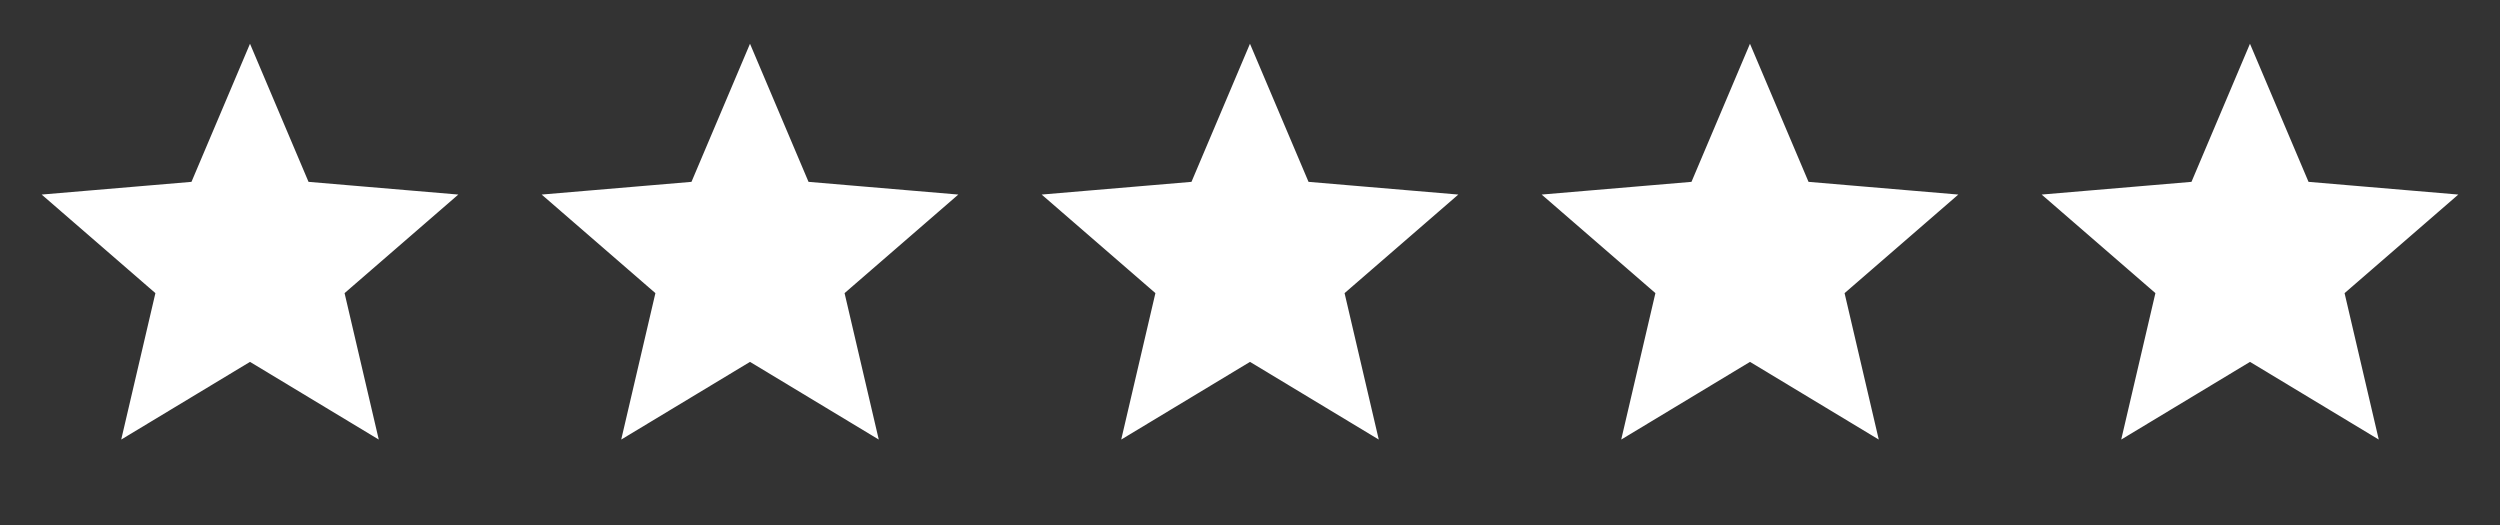
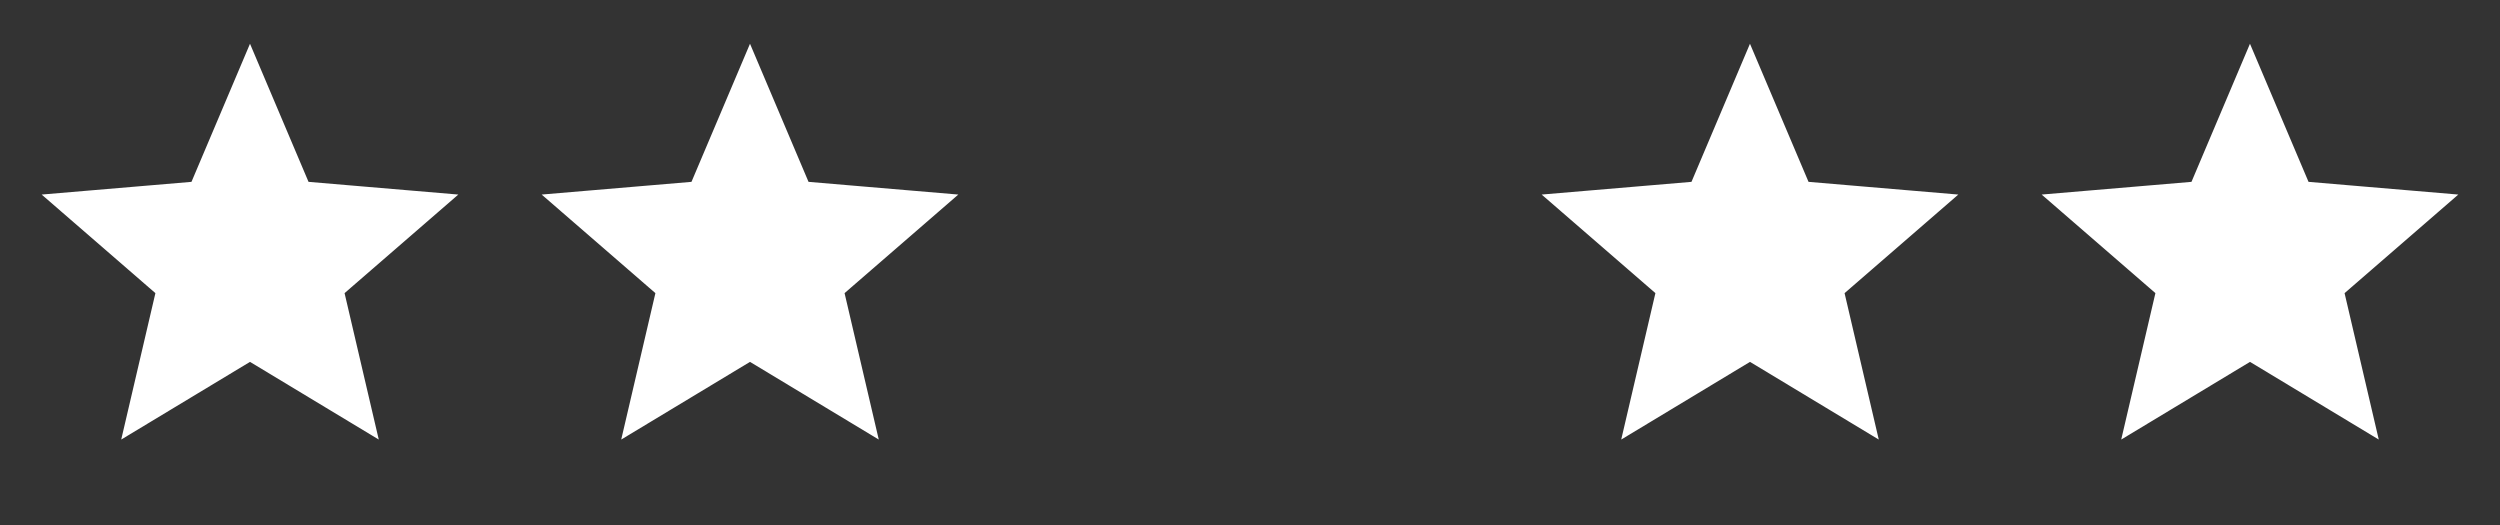
<svg xmlns="http://www.w3.org/2000/svg" width="100" height="21" viewBox="0 0 100 21" fill="none">
  <rect x="0" y="0" width="100" height="21" fill="#333333" stroke="none" />
  <path d="M11.766 7.519L11.914 7.866L12.289 7.897L16.804 8.28L13.373 11.253L13.088 11.5L13.174 11.867L14.205 16.282L10.323 13.94L10 13.745L9.677 13.94L5.794 16.282L6.825 11.867L6.911 11.5L6.625 11.253L3.195 8.28L7.711 7.897L8.086 7.866L8.234 7.519L10 3.352L11.766 7.519Z" fill="white" stroke="white" stroke-width="1.25" />
  <path d="M31.766 7.519L31.914 7.866L32.289 7.897L36.804 8.28L33.373 11.253L33.088 11.5L33.174 11.867L34.205 16.282L30.323 13.94L30 13.745L29.677 13.94L25.794 16.282L26.825 11.867L26.911 11.5L26.625 11.253L23.195 8.28L27.711 7.897L28.086 7.866L28.234 7.519L30 3.352L31.766 7.519Z" fill="white" stroke="white" stroke-width="1.25" />
-   <path d="M51.766 7.519L51.914 7.866L52.289 7.897L56.804 8.28L53.373 11.253L53.088 11.5L53.174 11.867L54.205 16.282L50.323 13.94L49.999 13.745L49.677 13.94L45.794 16.282L46.825 11.867L46.911 11.5L46.626 11.253L43.195 8.28L47.711 7.897L48.086 7.866L48.234 7.519L49.999 3.352L51.766 7.519Z" fill="white" stroke="white" stroke-width="1.25" />
  <path d="M71.766 7.519L71.914 7.866L72.289 7.897L76.804 8.28L73.374 11.253L73.088 11.5L73.174 11.867L74.205 16.282L70.323 13.94L69.999 13.745L69.677 13.94L65.794 16.282L66.825 11.867L66.911 11.5L66.626 11.253L63.195 8.28L67.711 7.897L68.086 7.866L68.234 7.519L69.999 3.352L71.766 7.519Z" fill="white" stroke="white" stroke-width="1.25" />
  <path d="M91.766 7.519L91.914 7.866L92.289 7.897L96.804 8.28L93.374 11.253L93.088 11.5L93.174 11.867L94.205 16.282L90.323 13.94L89.999 13.745L89.677 13.94L85.794 16.282L86.825 11.867L86.911 11.5L86.626 11.253L83.195 8.28L87.711 7.897L88.086 7.866L88.234 7.519L89.999 3.352L91.766 7.519Z" fill="white" stroke="white" stroke-width="1.25" />
</svg>